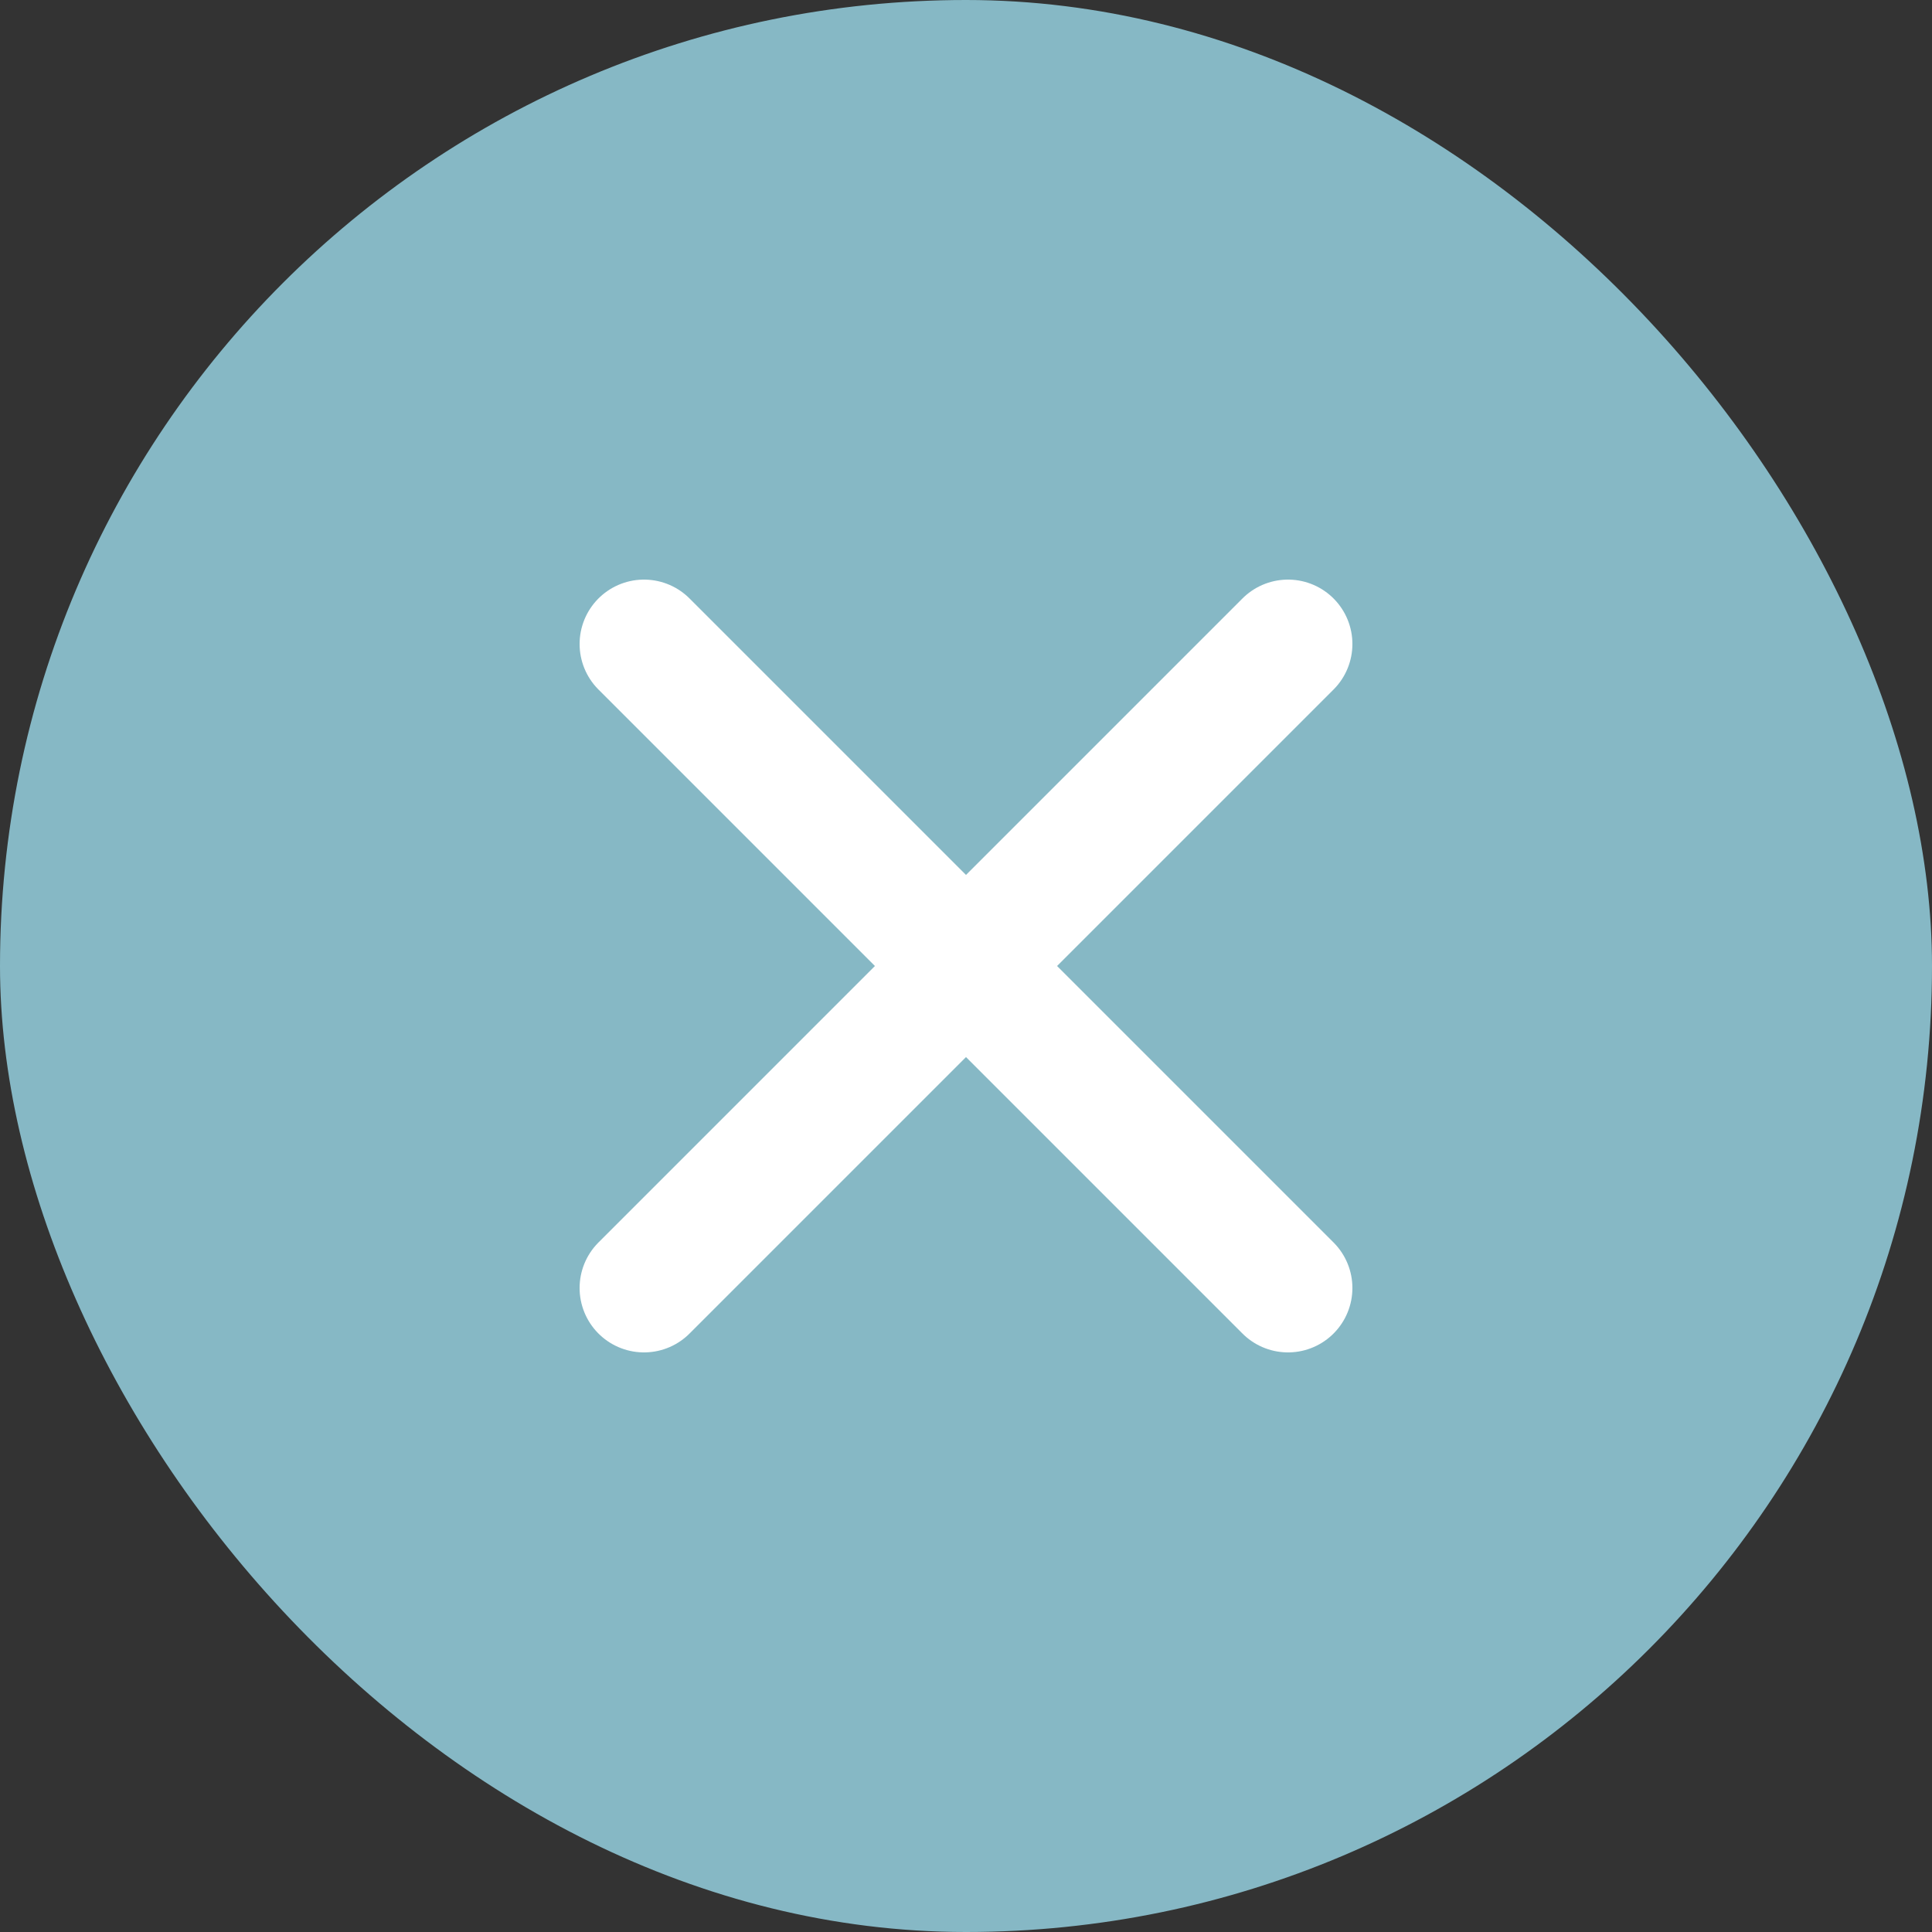
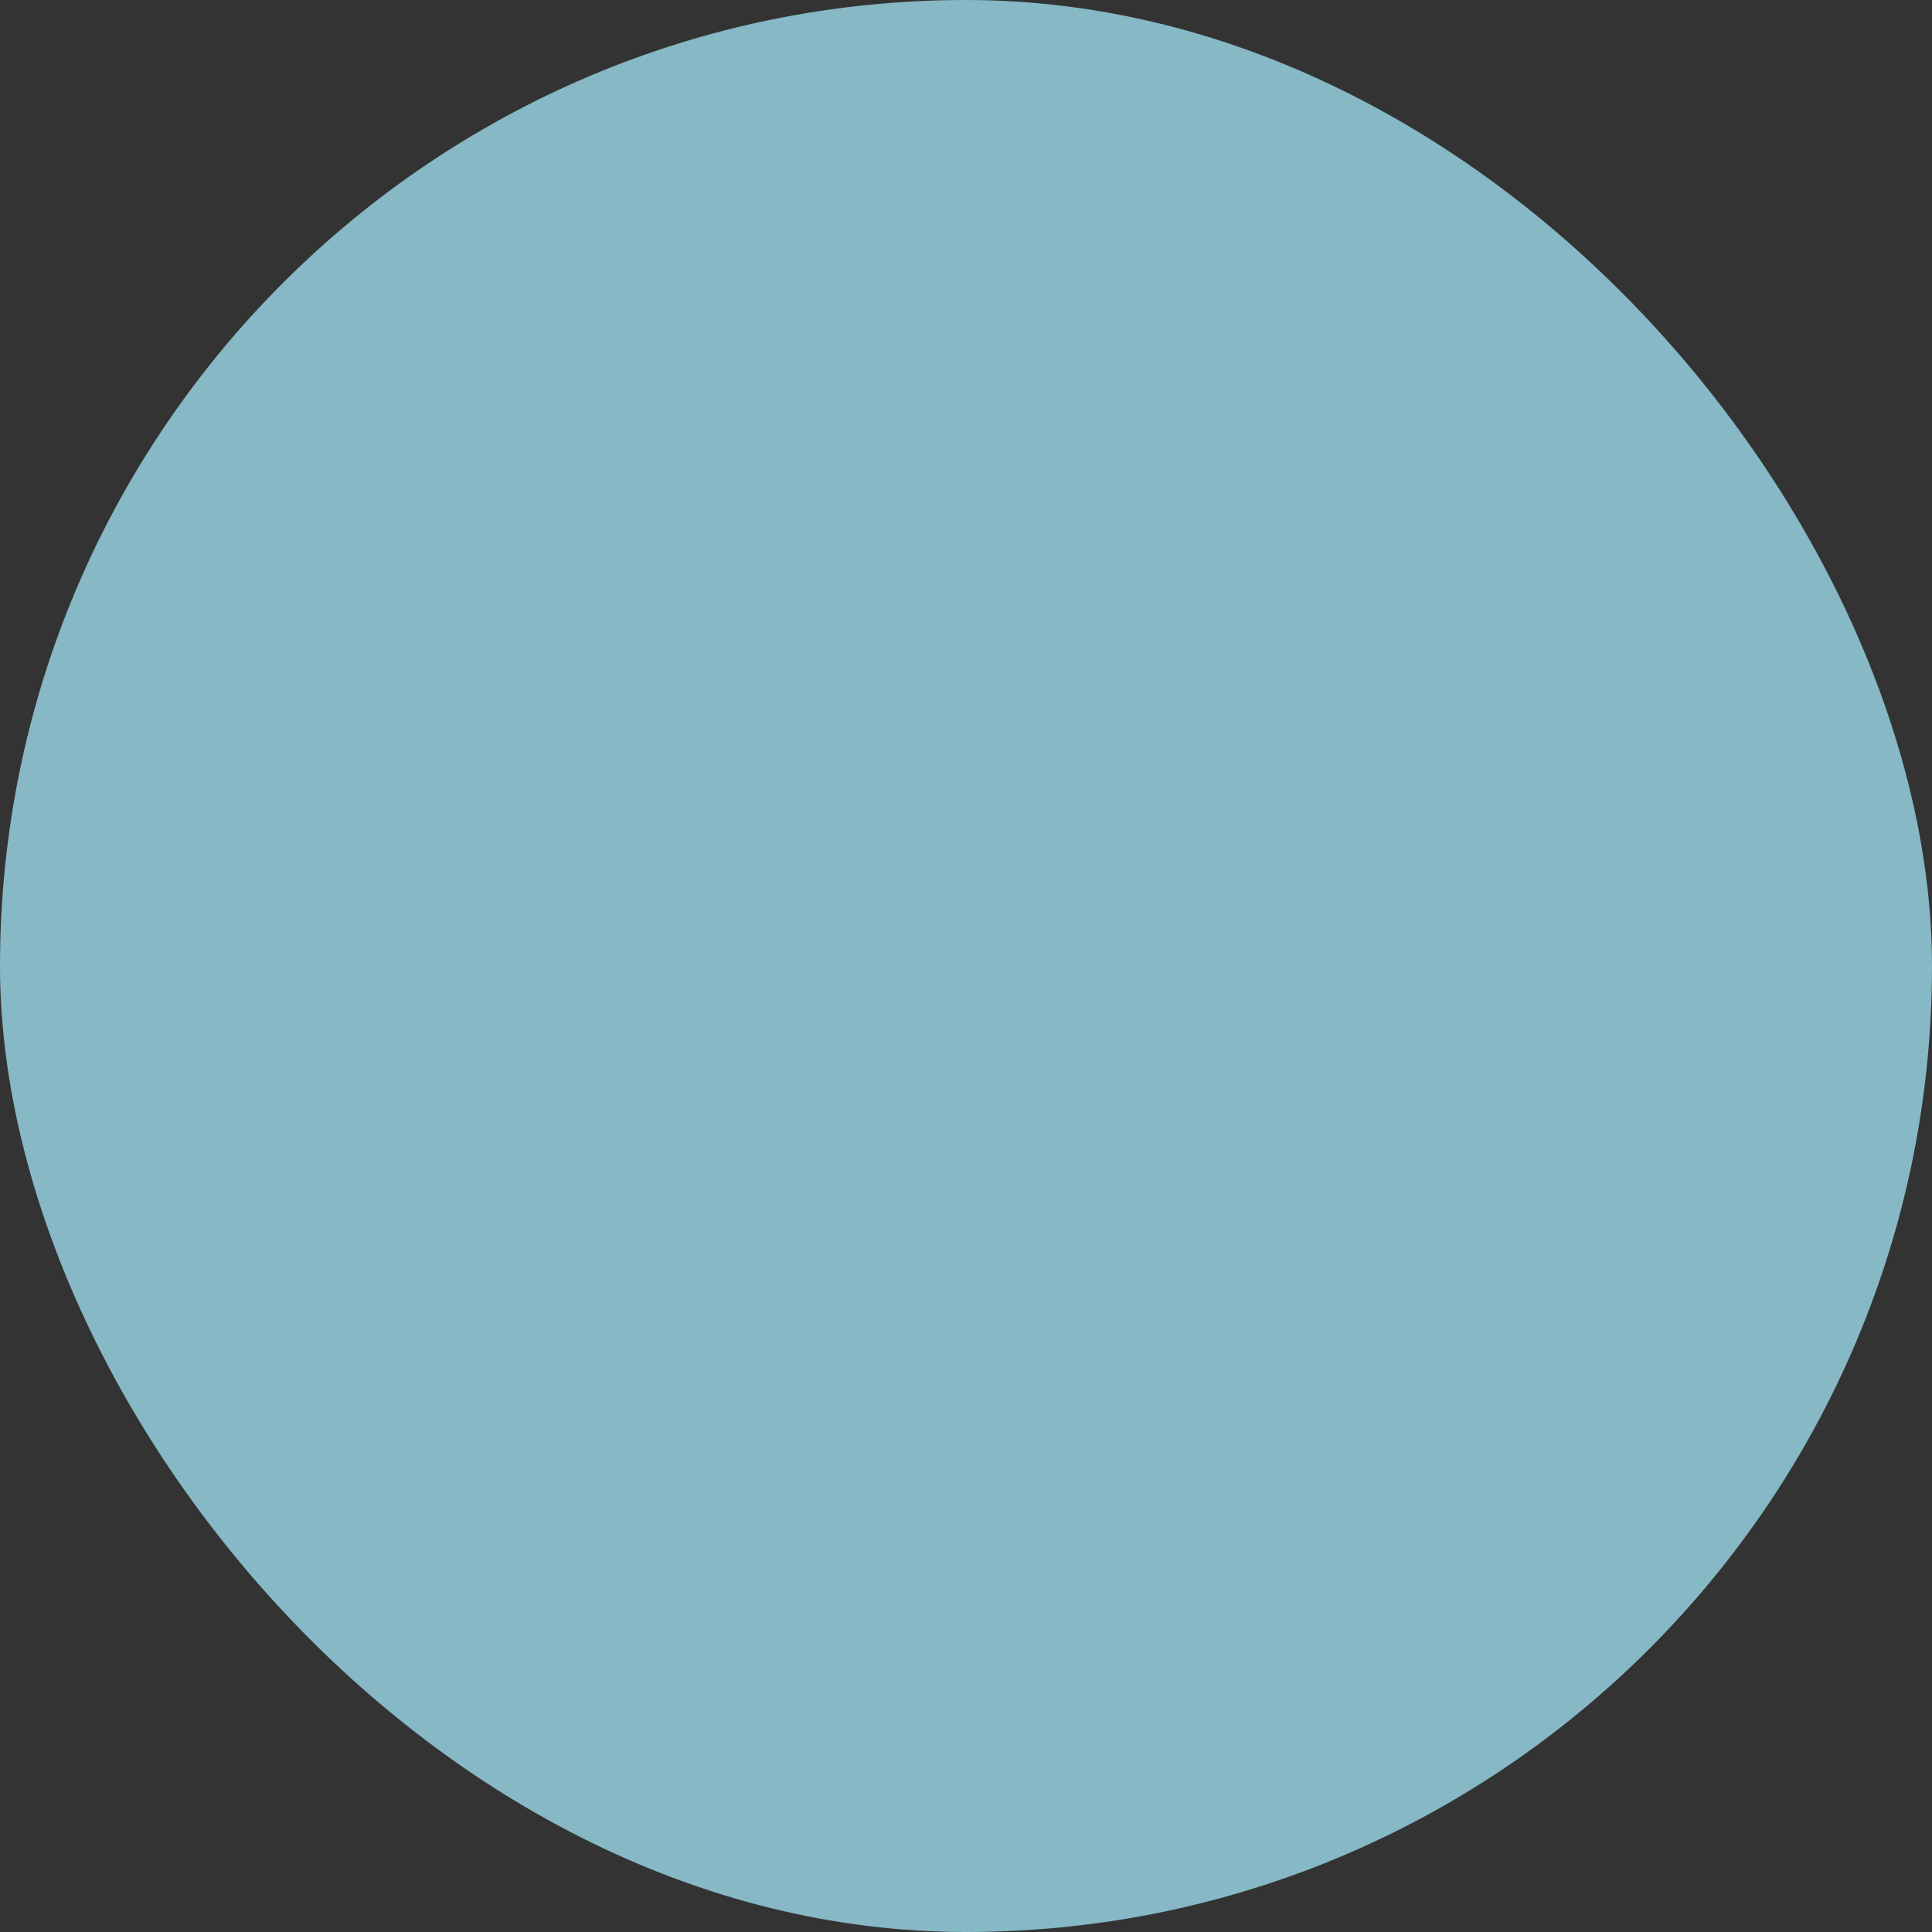
<svg xmlns="http://www.w3.org/2000/svg" width="30" height="30" viewBox="0 0 30 30" fill="none">
  <rect x="0" y="0" width="30" height="30" fill="#333333" stroke="none" />
  <rect width="30" height="30" rx="15" fill="#86B8C5" />
-   <path d="M15 15L10 10M15 15L20 20M15 15L20 10M15 15L10 20" stroke="white" stroke-width="2" stroke-linecap="round" stroke-linejoin="round" />
</svg>